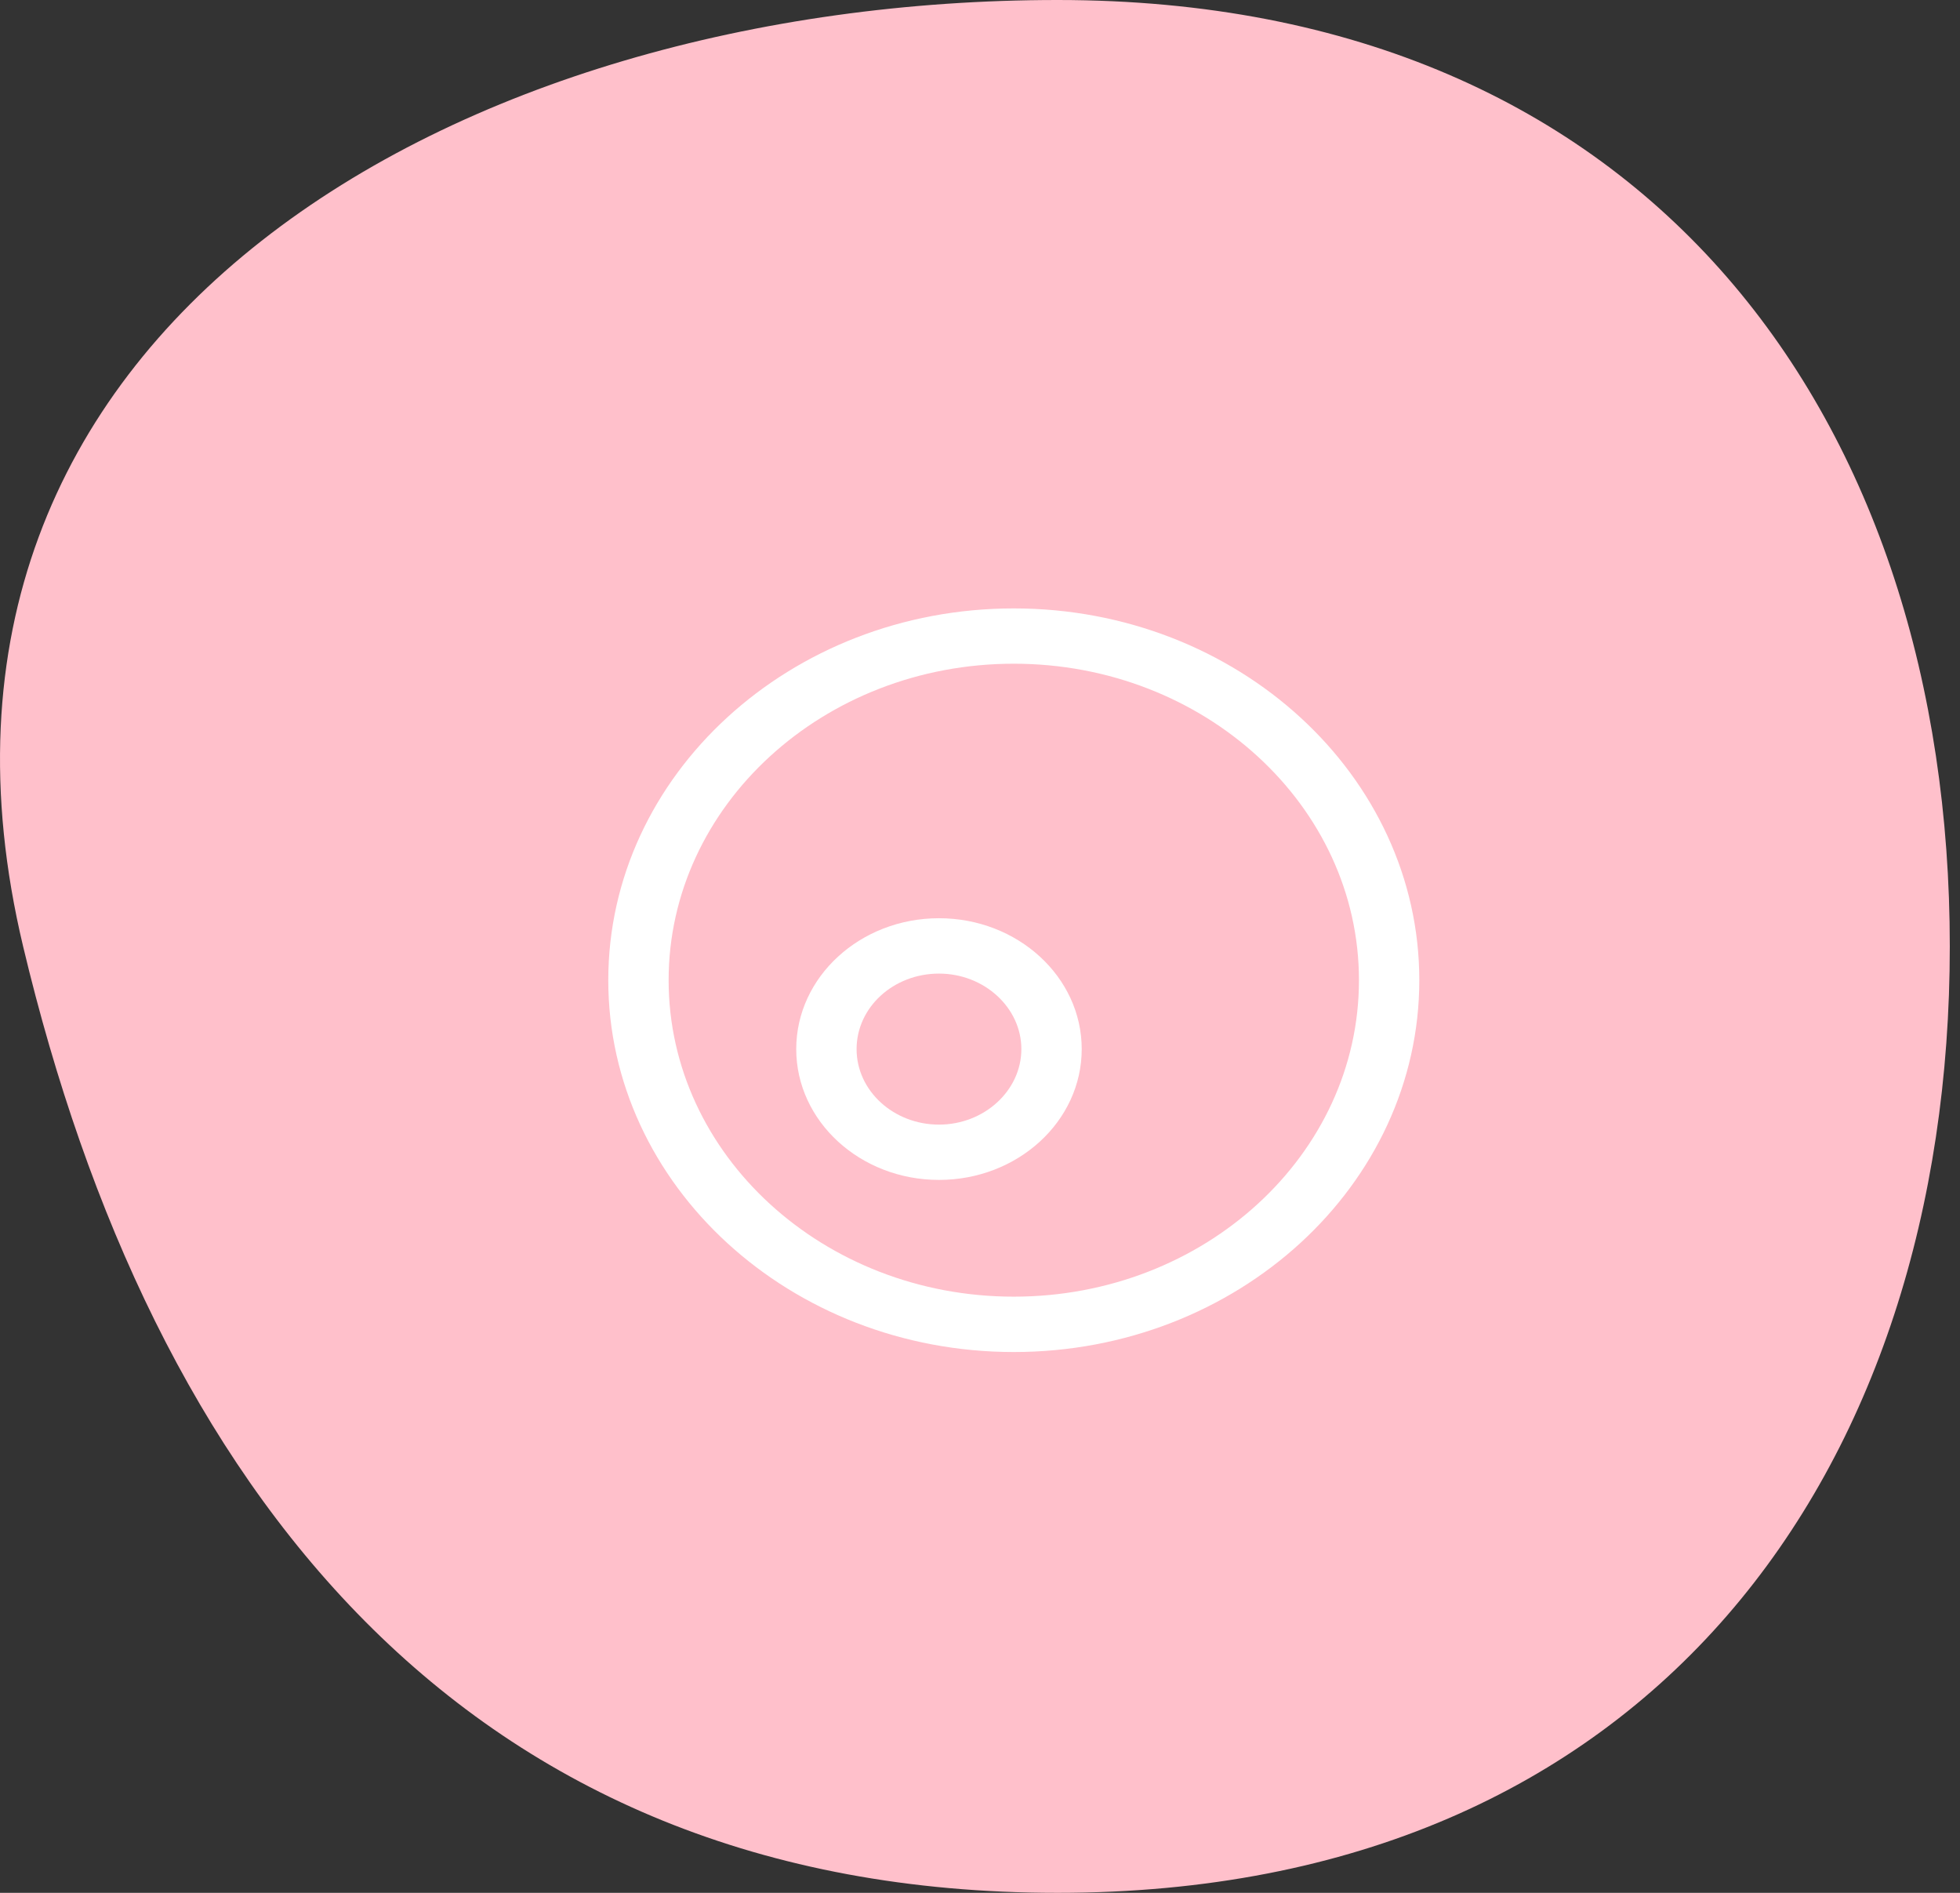
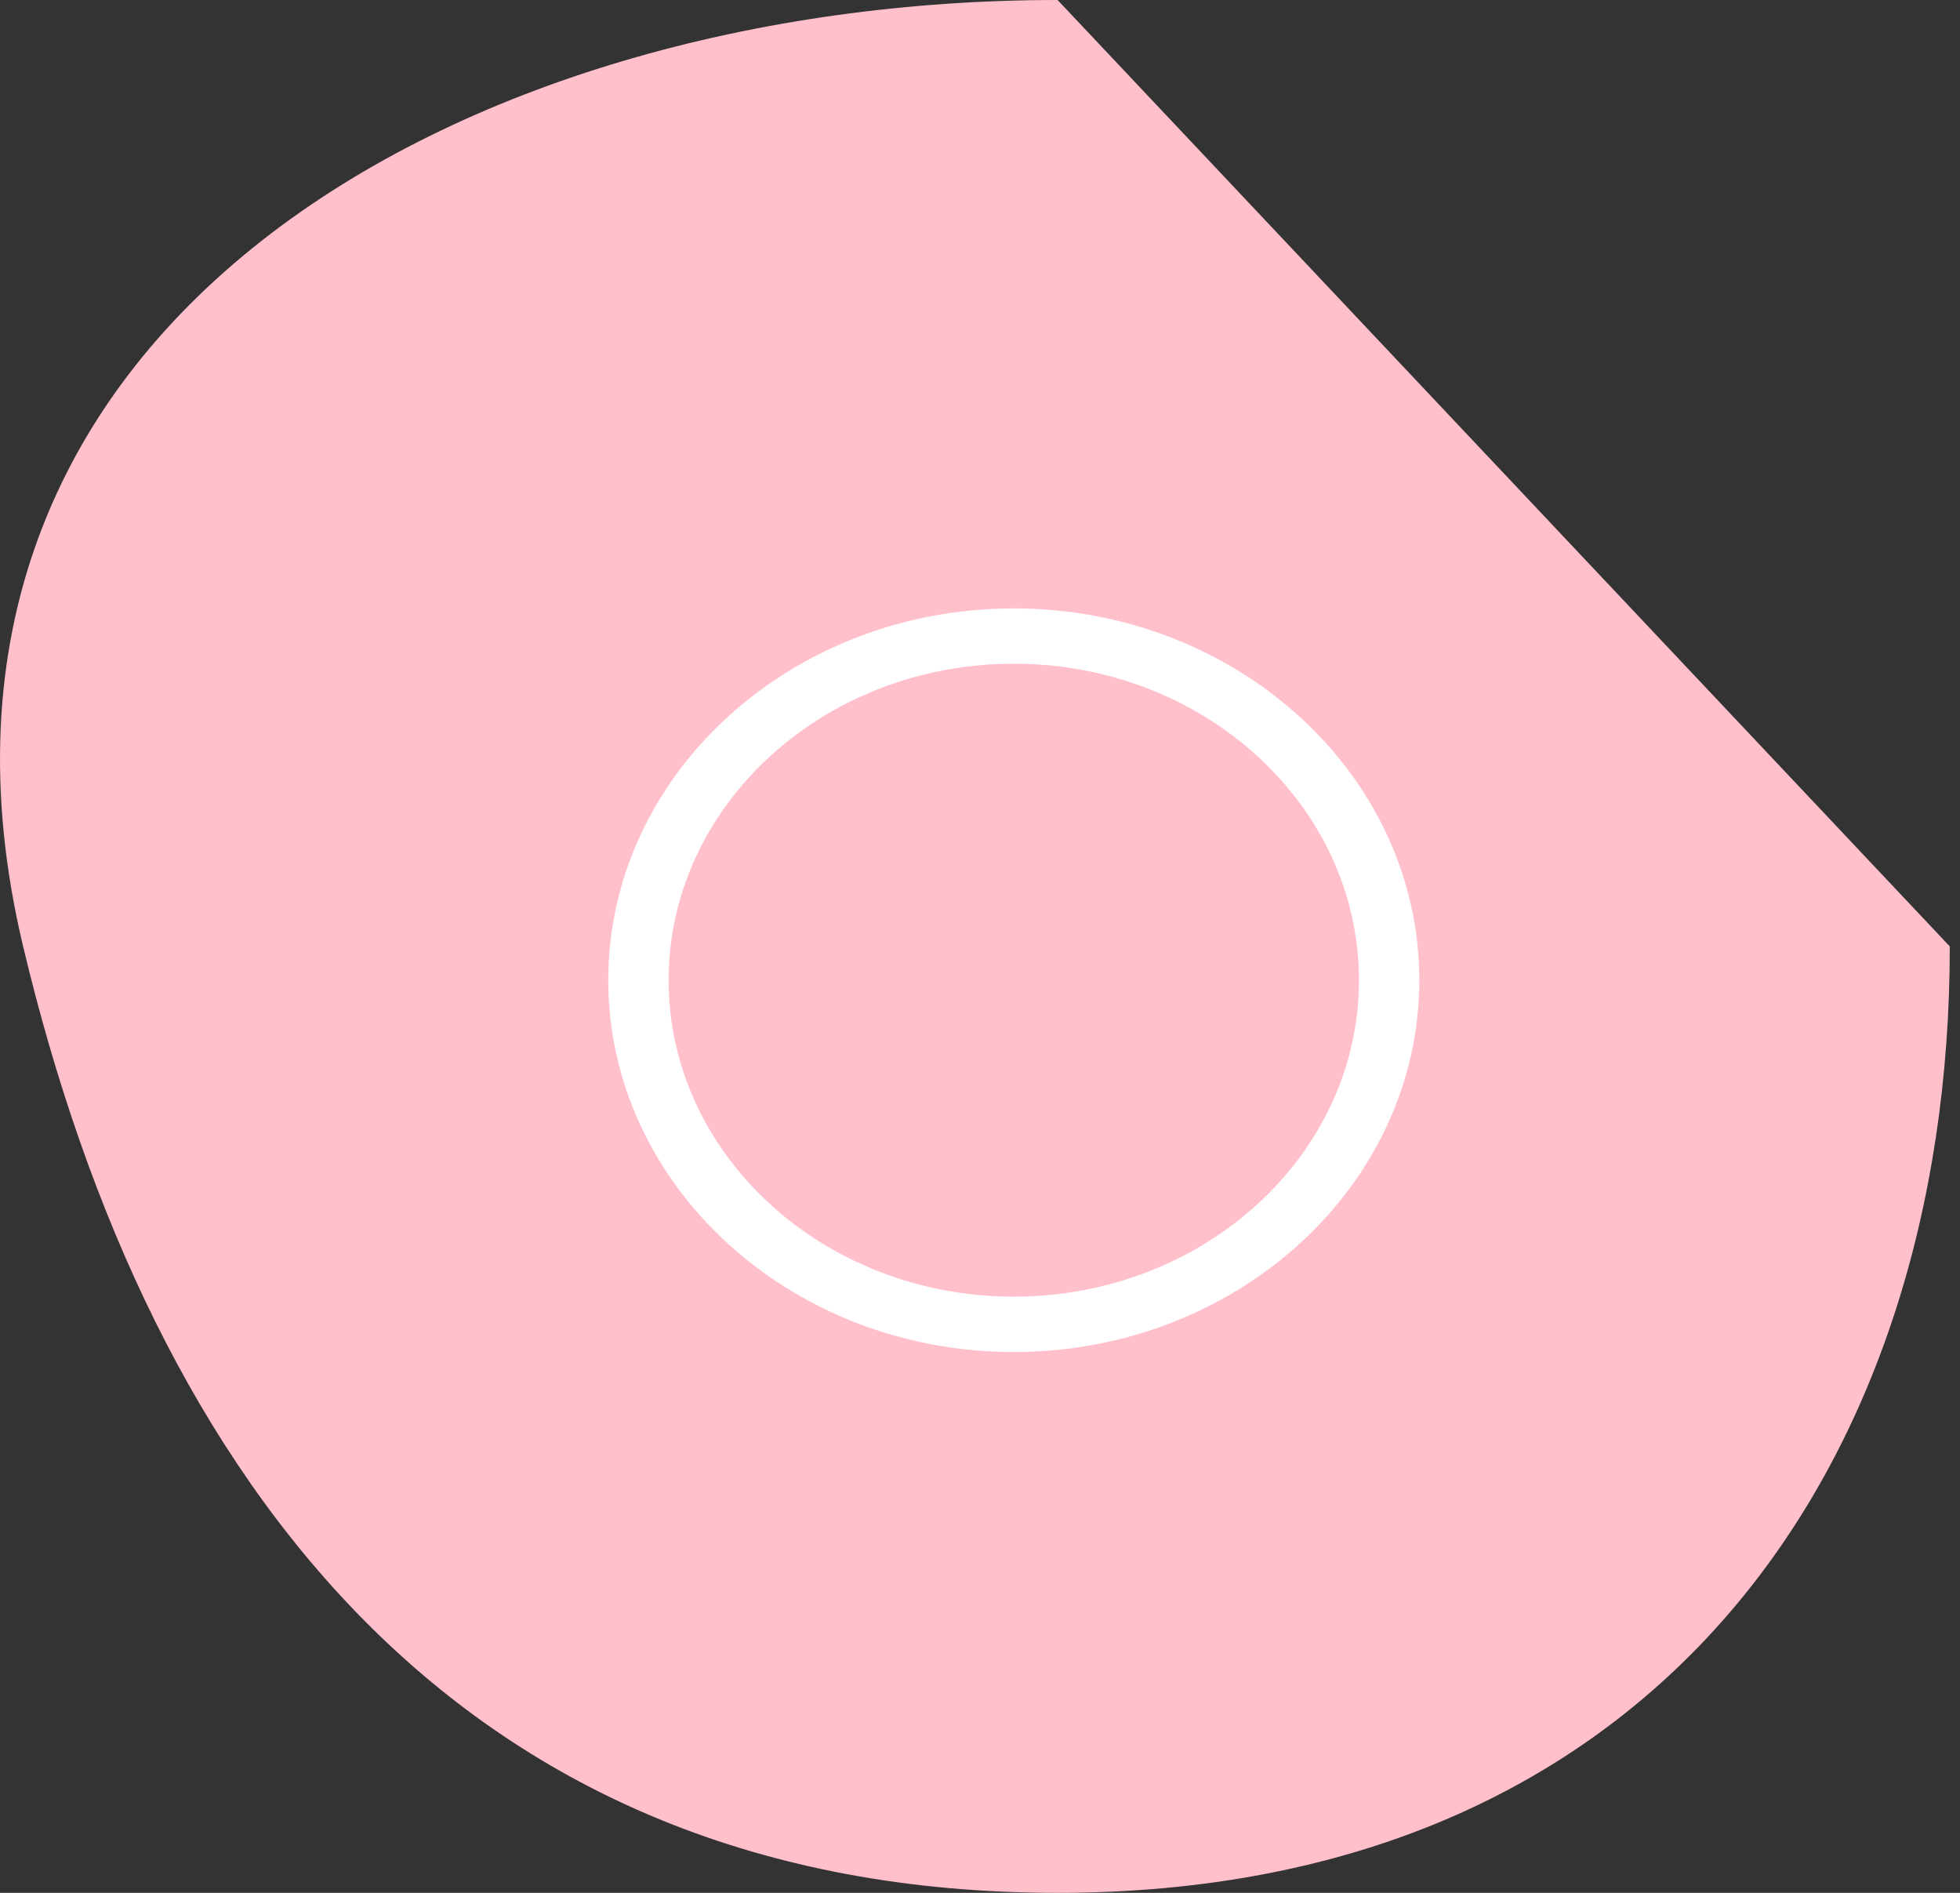
<svg xmlns="http://www.w3.org/2000/svg" width="29" height="28" viewBox="0 0 29 28" fill="none">
  <rect x="0" y="0" width="29" height="28" fill="#333333" stroke="none" />
-   <path d="M28.849 14C28.849 21.732 24.459 28 15.648 28C6.837 28 2.24 21.959 0.342 14C-1.845 4.832 6.837 0 15.648 0C24.459 0 28.849 6.268 28.849 14Z" fill="#FFC0CB" />
+   <path d="M28.849 14C28.849 21.732 24.459 28 15.648 28C6.837 28 2.24 21.959 0.342 14C-1.845 4.832 6.837 0 15.648 0Z" fill="#FFC0CB" />
  <path d="M15 20C11.692 20 9 17.532 9 14.5C9 11.468 11.692 9 15 9C18.308 9 21 11.468 21 14.5C21 17.532 18.308 20 15 20ZM15 9.818C12.183 9.818 9.893 11.918 9.893 14.5C9.893 17.082 12.183 19.181 15 19.181C17.817 19.181 20.107 17.082 20.107 14.5C20.107 11.918 17.817 9.818 15 9.818Z" fill="white" />
-   <path d="M13.893 17.454C12.728 17.454 11.781 16.587 11.781 15.519C11.781 14.451 12.728 13.583 13.893 13.583C15.058 13.583 16.005 14.451 16.005 15.519C16.005 16.587 15.058 17.454 13.893 17.454ZM13.893 14.402C13.219 14.402 12.674 14.901 12.674 15.519C12.674 16.137 13.223 16.636 13.893 16.636C14.562 16.636 15.112 16.133 15.112 15.519C15.112 14.905 14.562 14.402 13.893 14.402Z" fill="white" />
</svg>